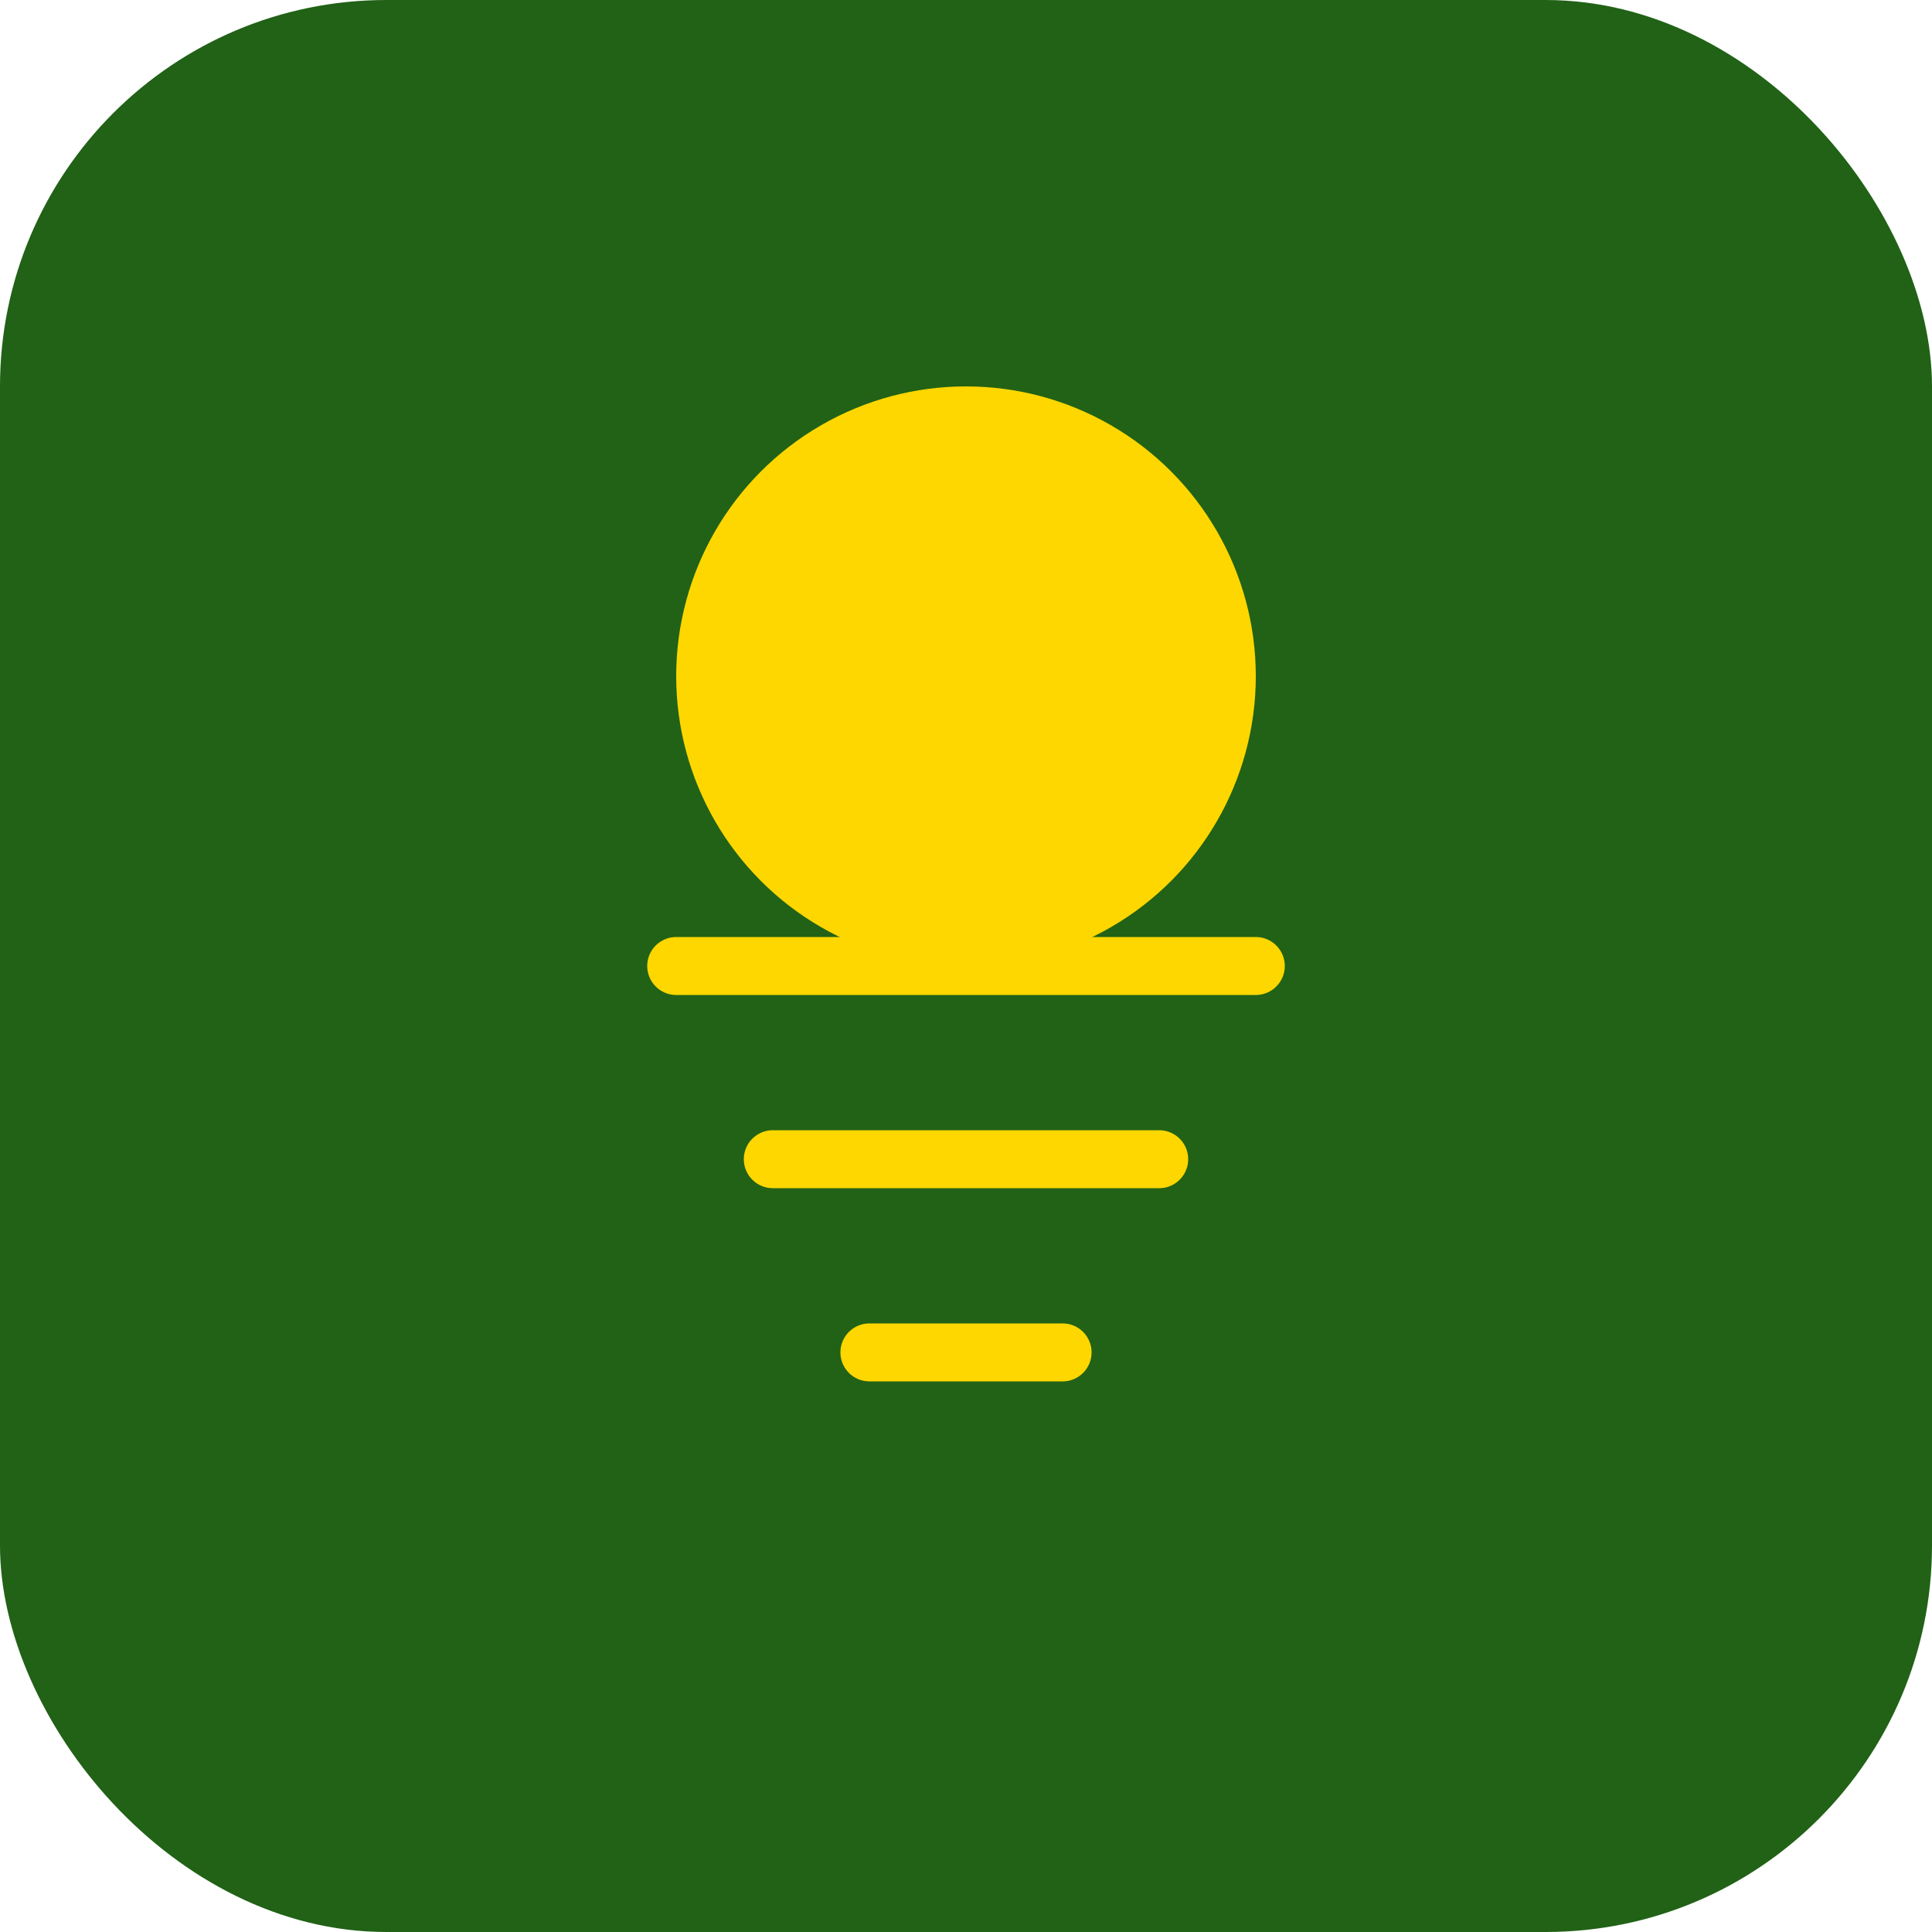
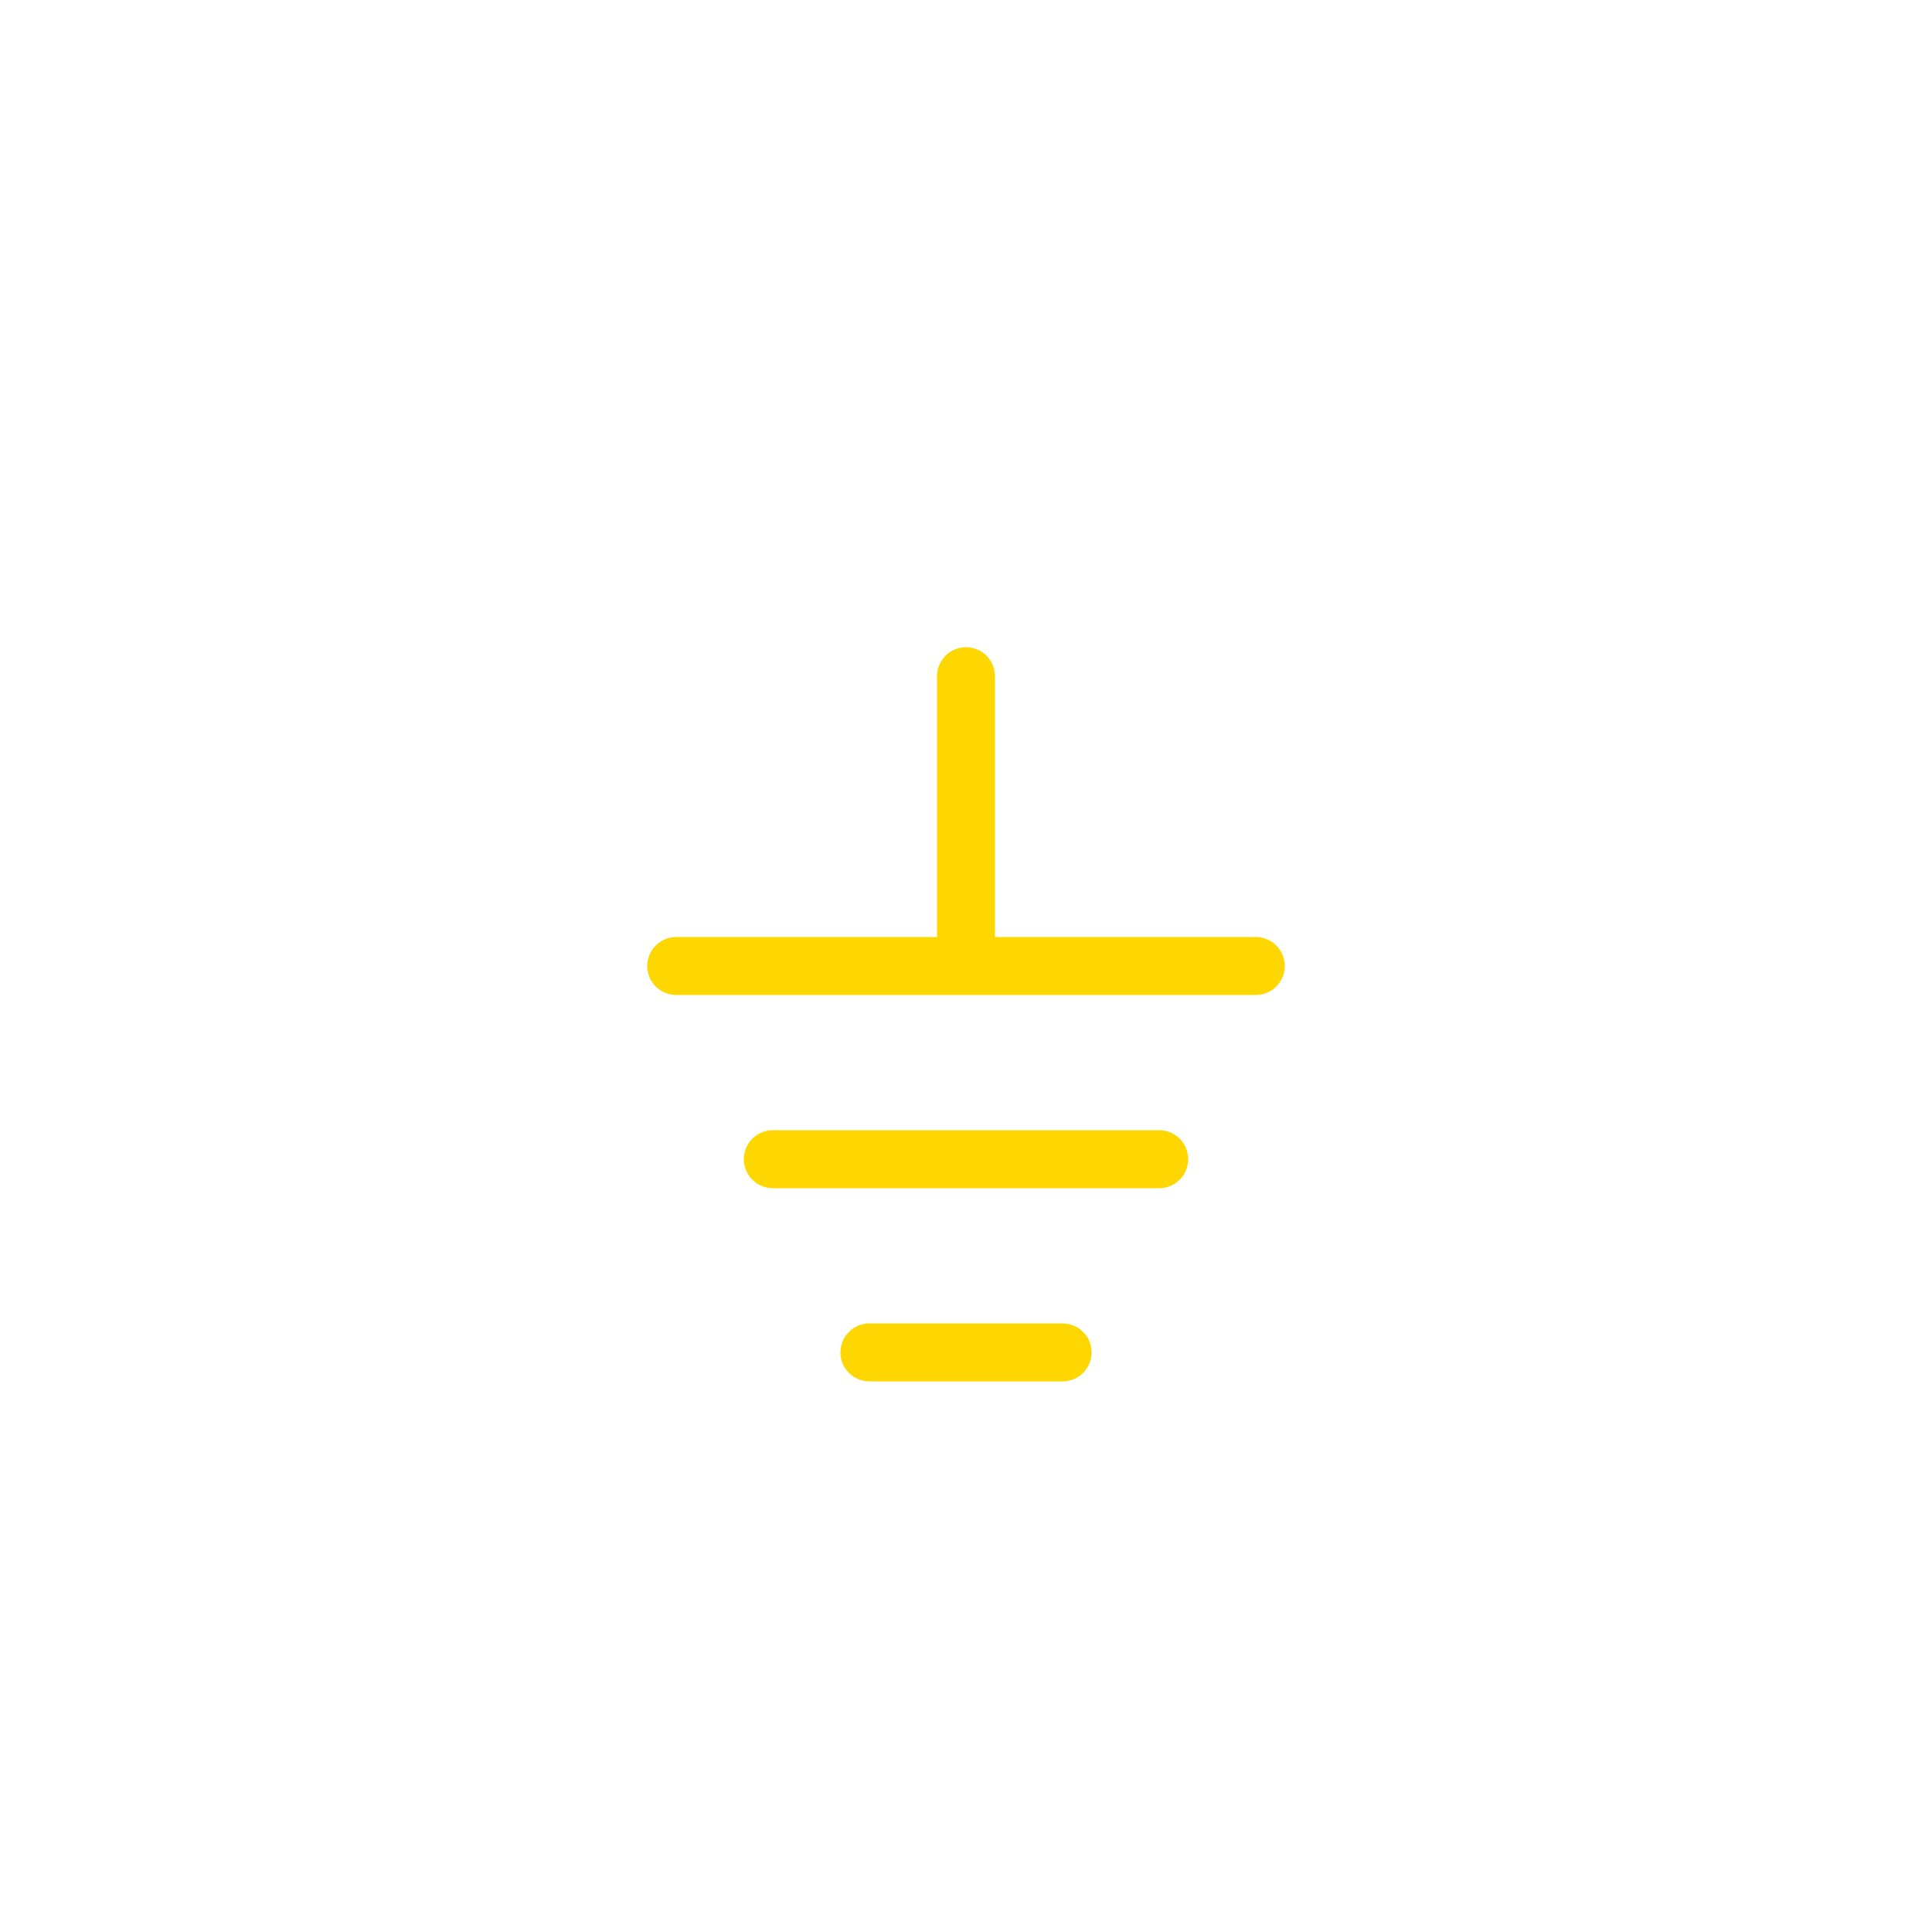
<svg xmlns="http://www.w3.org/2000/svg" viewBox="0 0 100 100">
-   <rect width="100" height="100" rx="20" fill="#216216" />
-   <circle cx="50" cy="35" r="15" fill="#FFD700" />
  <path d="M50 35 L50 50 M35 50 L65 50 M40 60 L60 60 M45 70 L55 70" stroke="#FFD700" stroke-width="3" stroke-linecap="round" />
</svg>